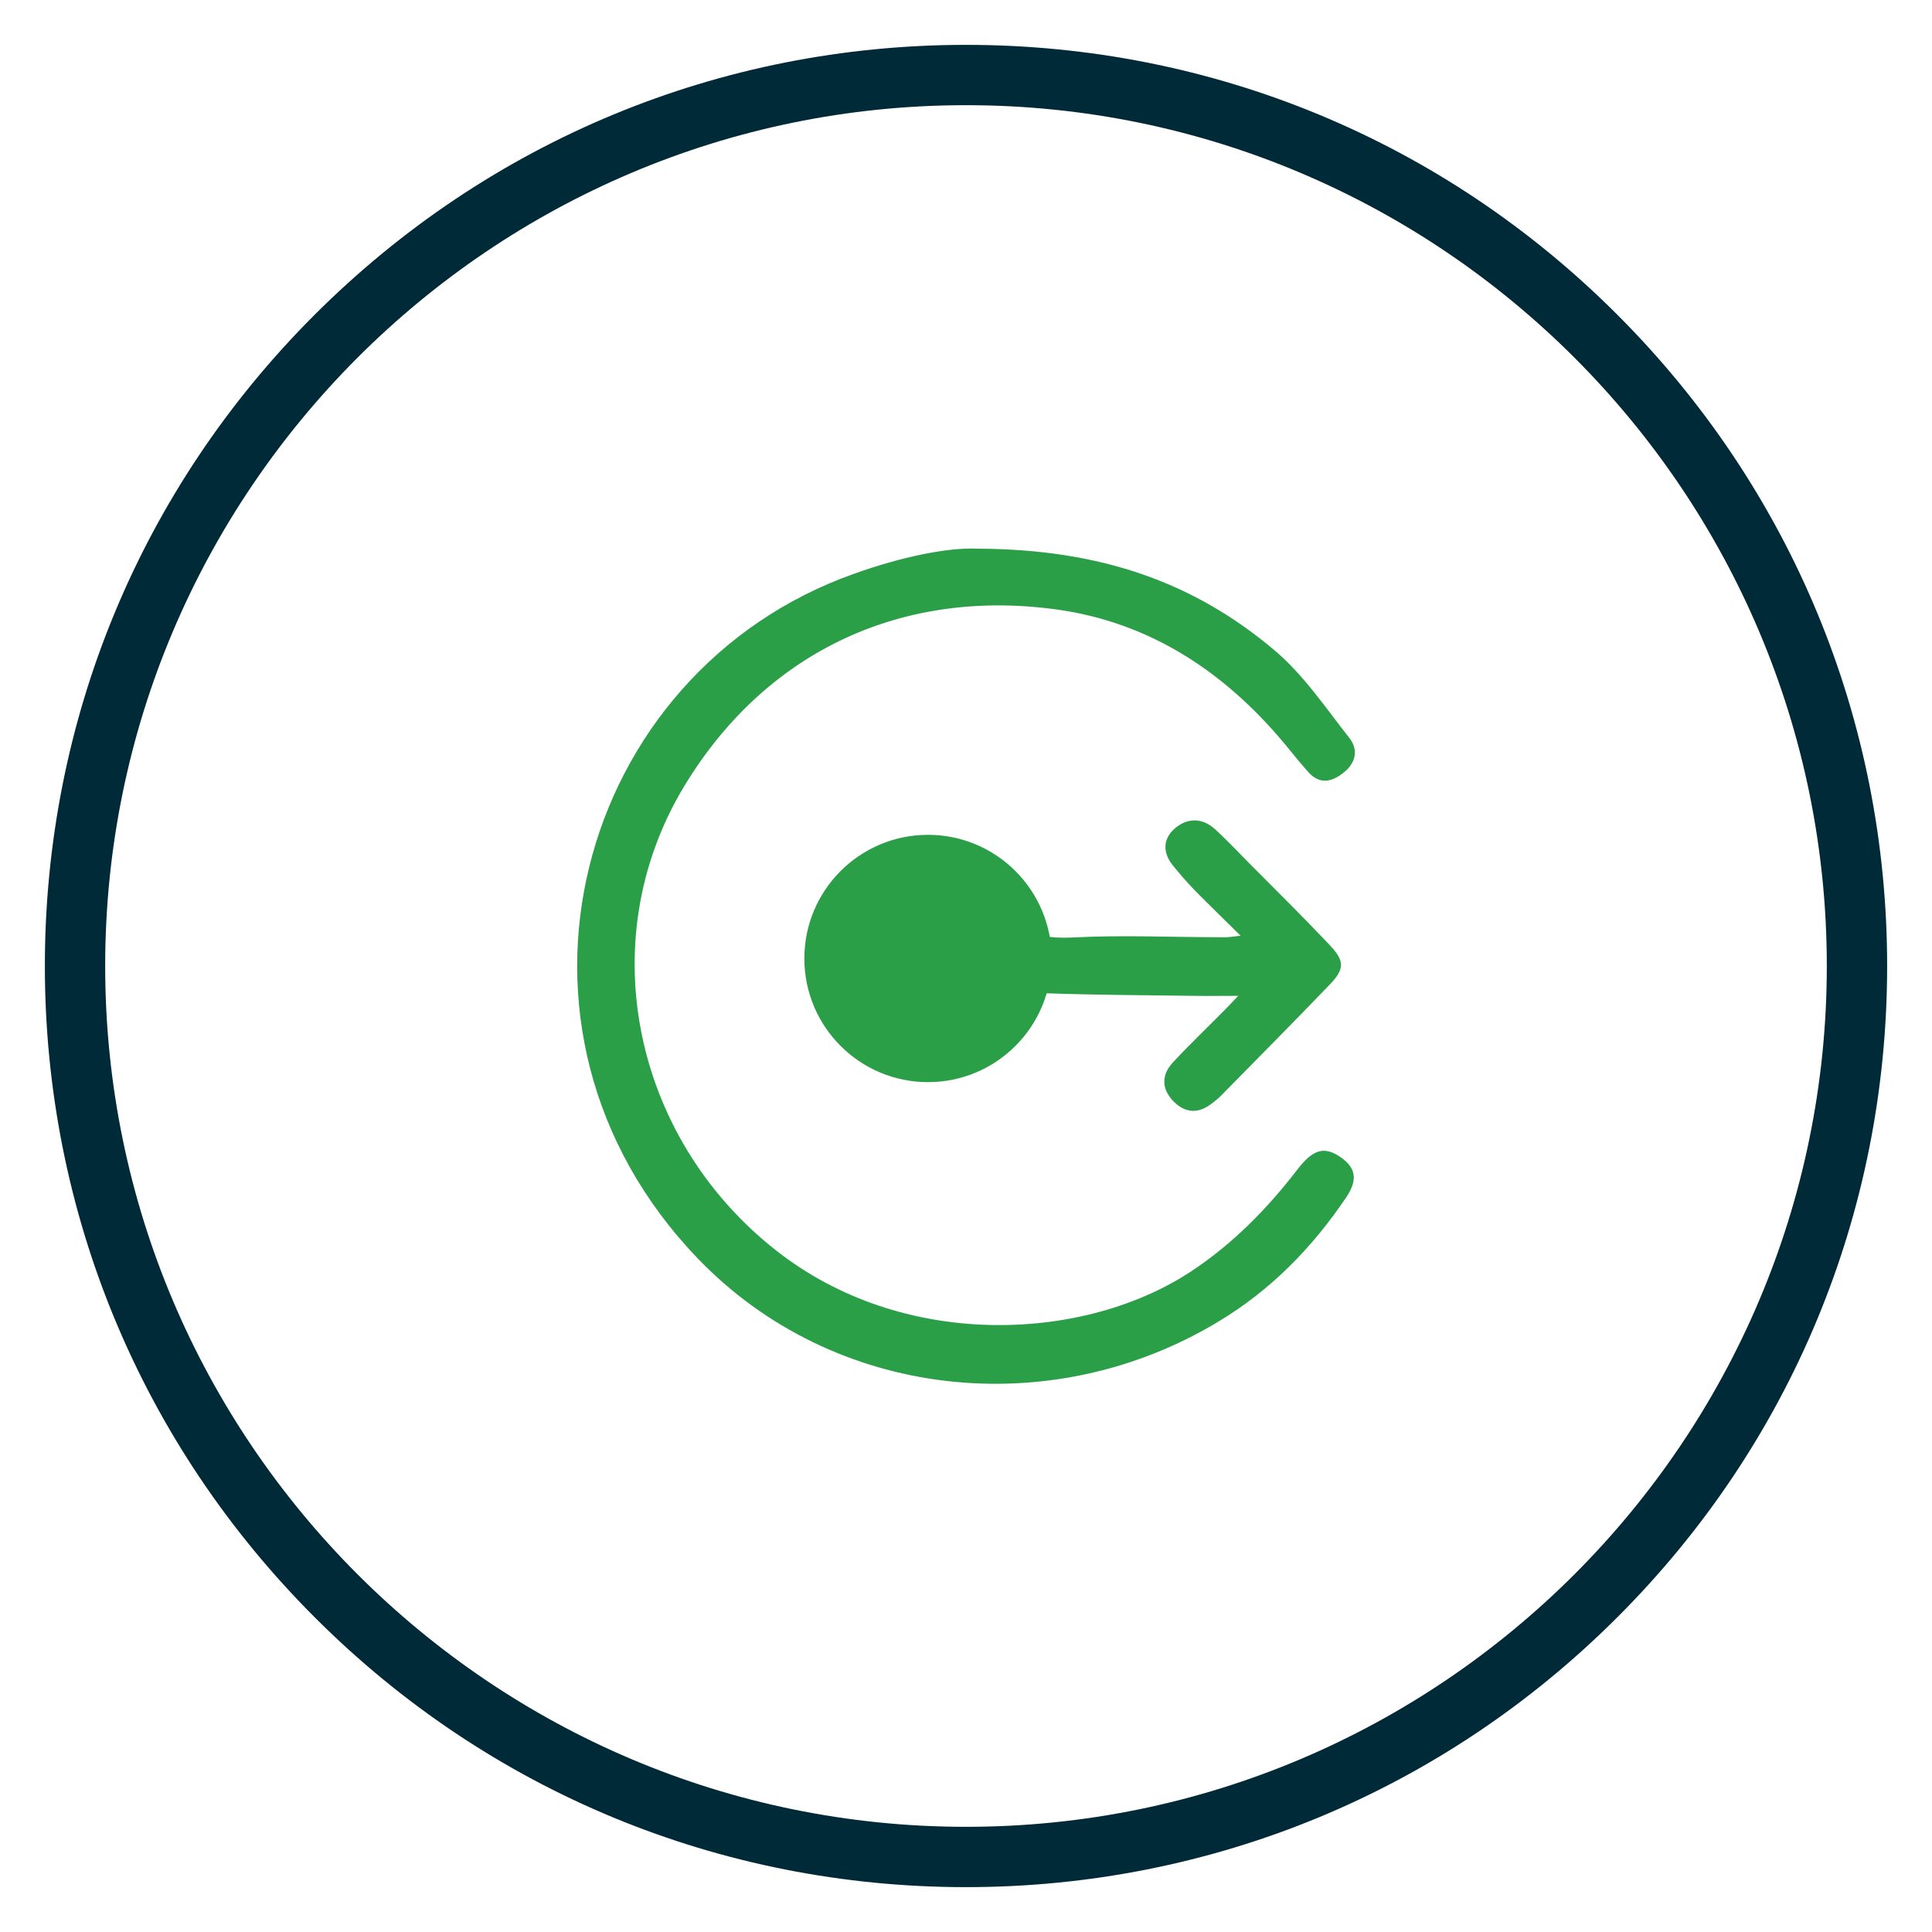
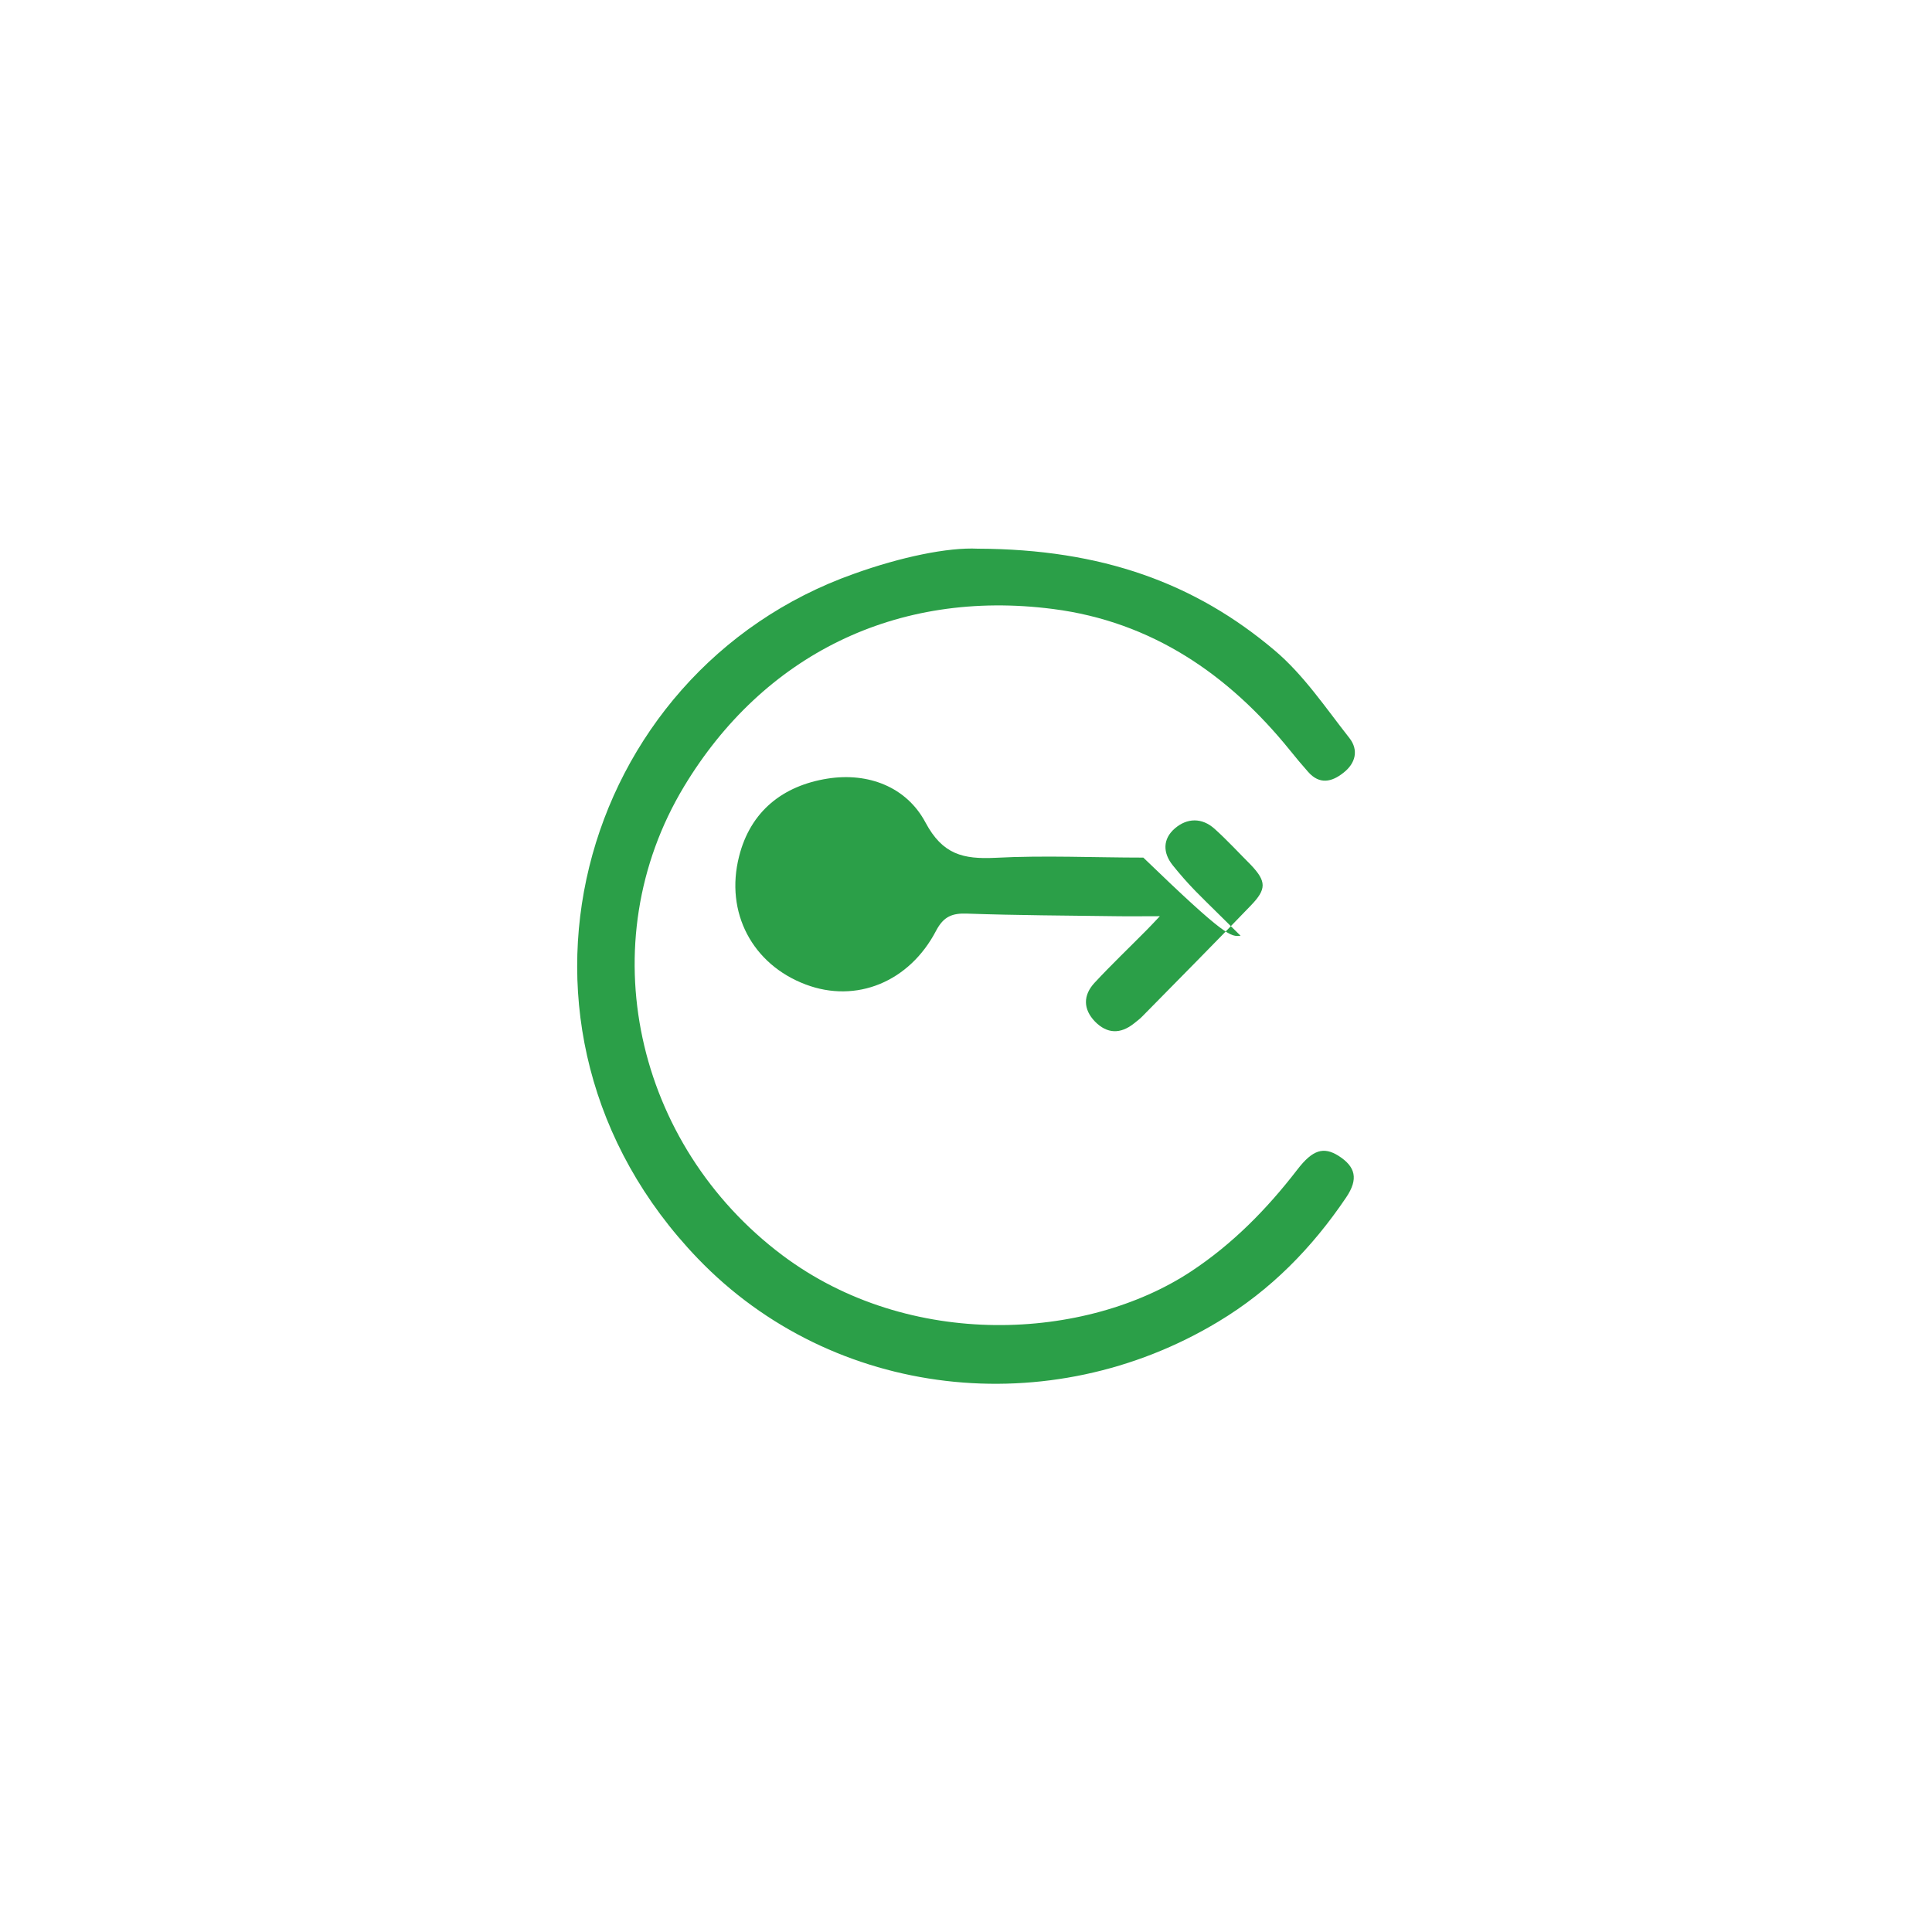
<svg xmlns="http://www.w3.org/2000/svg" version="1.1" id="Layer_1" x="0px" y="0px" viewBox="0 0 900 900" style="enable-background:new 0 0 900 900;" xml:space="preserve">
  <style type="text/css">
	.st0{fill:#2B9F48;}
	.st1{fill:#002A38;}
</style>
-   <path class="st1" d="M450,879.1c-114.6,0-222.4-44.6-303.4-125.7c-81-81-125.7-188.8-125.7-303.4s44.6-222.4,125.7-303.4  S335.4,20.9,450,20.9s222.4,44.6,303.4,125.7c81,81,125.7,188.8,125.7,303.4s-44.6,222.4-125.7,303.4  C672.4,834.4,564.6,879.1,450,879.1z M450,49C228.9,49,49,228.9,49,450s179.9,401,401,401s401-179.9,401-401S671.1,49,450,49z" />
  <g>
    <g>
      <path class="st0" d="M455.5,255.6c57.9,0.2,101.3,16.1,138.3,47.4c13.5,11.4,23.7,26.7,34.8,40.8c4.4,5.6,2.9,11.8-2.8,16.2    c-5.4,4.3-11.1,5.6-16.4-0.4c-2.9-3.3-5.8-6.7-8.5-10.1c-28.6-35.4-64.5-59.9-110.3-65.8c-73.3-9.5-135.2,21.8-171.9,82.6    c-44.1,73.1-22.8,166.9,45.7,218.4c59.3,44.5,141.6,39.8,190.4,7.6c19.4-12.8,35.4-29.1,49.5-47.4c7.2-9.4,12.3-10.8,19.2-6.5    c8,5.1,9.4,10.8,3.6,19.4c-15.8,23.4-35.1,43.2-59.6,57.9c-78.3,47.2-179.4,36.1-242.4-29.4c-102.9-107-56.3-273.3,72.7-319    C419.5,259.5,441.5,254.9,455.5,255.6z" />
-       <path class="st0" d="M577.9,435.9c-8.1-8.1-14.6-14.3-21-20.8c-3.7-3.8-7.2-7.8-10.5-11.9c-4.8-5.9-4.8-12.4,0.9-17.3    c5.7-4.9,12.6-5.1,18.5,0.2c5.9,5.3,11.3,11.2,16.9,16.8c12.2,12.3,24.6,24.5,36.5,37.1c7.3,7.7,7.3,11.3,0.1,18.8    c-16.7,17.4-33.7,34.5-50.6,51.7c-1.2,1.3-2.7,2.3-4,3.4c-6.3,5-12.5,4.8-18.1-0.9c-5.6-5.8-5.6-12.3-0.2-18.1    c7.8-8.4,16.1-16.3,24.2-24.5c1.5-1.5,3-3.1,6.2-6.5c-8.5,0-14.5,0.1-20.6,0c-23-0.3-46-0.4-69-1.2c-7.1-0.3-11.1,1.3-14.6,7.9    c-12.5,24-37.3,34-60.8,25.1c-24.7-9.3-37.7-33.4-31-59.7c5.3-21,20.4-32.9,41.2-36.2c19-3,36.8,3.9,45.6,20.4    c8,15,17.6,17.2,32.5,16.5c22.9-1.2,46-0.1,69-0.1C571.2,436.8,573.4,436.4,577.9,435.9z" />
+       <path class="st0" d="M577.9,435.9c-8.1-8.1-14.6-14.3-21-20.8c-3.7-3.8-7.2-7.8-10.5-11.9c-4.8-5.9-4.8-12.4,0.9-17.3    c5.7-4.9,12.6-5.1,18.5,0.2c5.9,5.3,11.3,11.2,16.9,16.8c7.3,7.7,7.3,11.3,0.1,18.8    c-16.7,17.4-33.7,34.5-50.6,51.7c-1.2,1.3-2.7,2.3-4,3.4c-6.3,5-12.5,4.8-18.1-0.9c-5.6-5.8-5.6-12.3-0.2-18.1    c7.8-8.4,16.1-16.3,24.2-24.5c1.5-1.5,3-3.1,6.2-6.5c-8.5,0-14.5,0.1-20.6,0c-23-0.3-46-0.4-69-1.2c-7.1-0.3-11.1,1.3-14.6,7.9    c-12.5,24-37.3,34-60.8,25.1c-24.7-9.3-37.7-33.4-31-59.7c5.3-21,20.4-32.9,41.2-36.2c19-3,36.8,3.9,45.6,20.4    c8,15,17.6,17.2,32.5,16.5c22.9-1.2,46-0.1,69-0.1C571.2,436.8,573.4,436.4,577.9,435.9z" />
    </g>
-     <circle class="st0" cx="432.3" cy="446.5" r="57.6" />
  </g>
</svg>